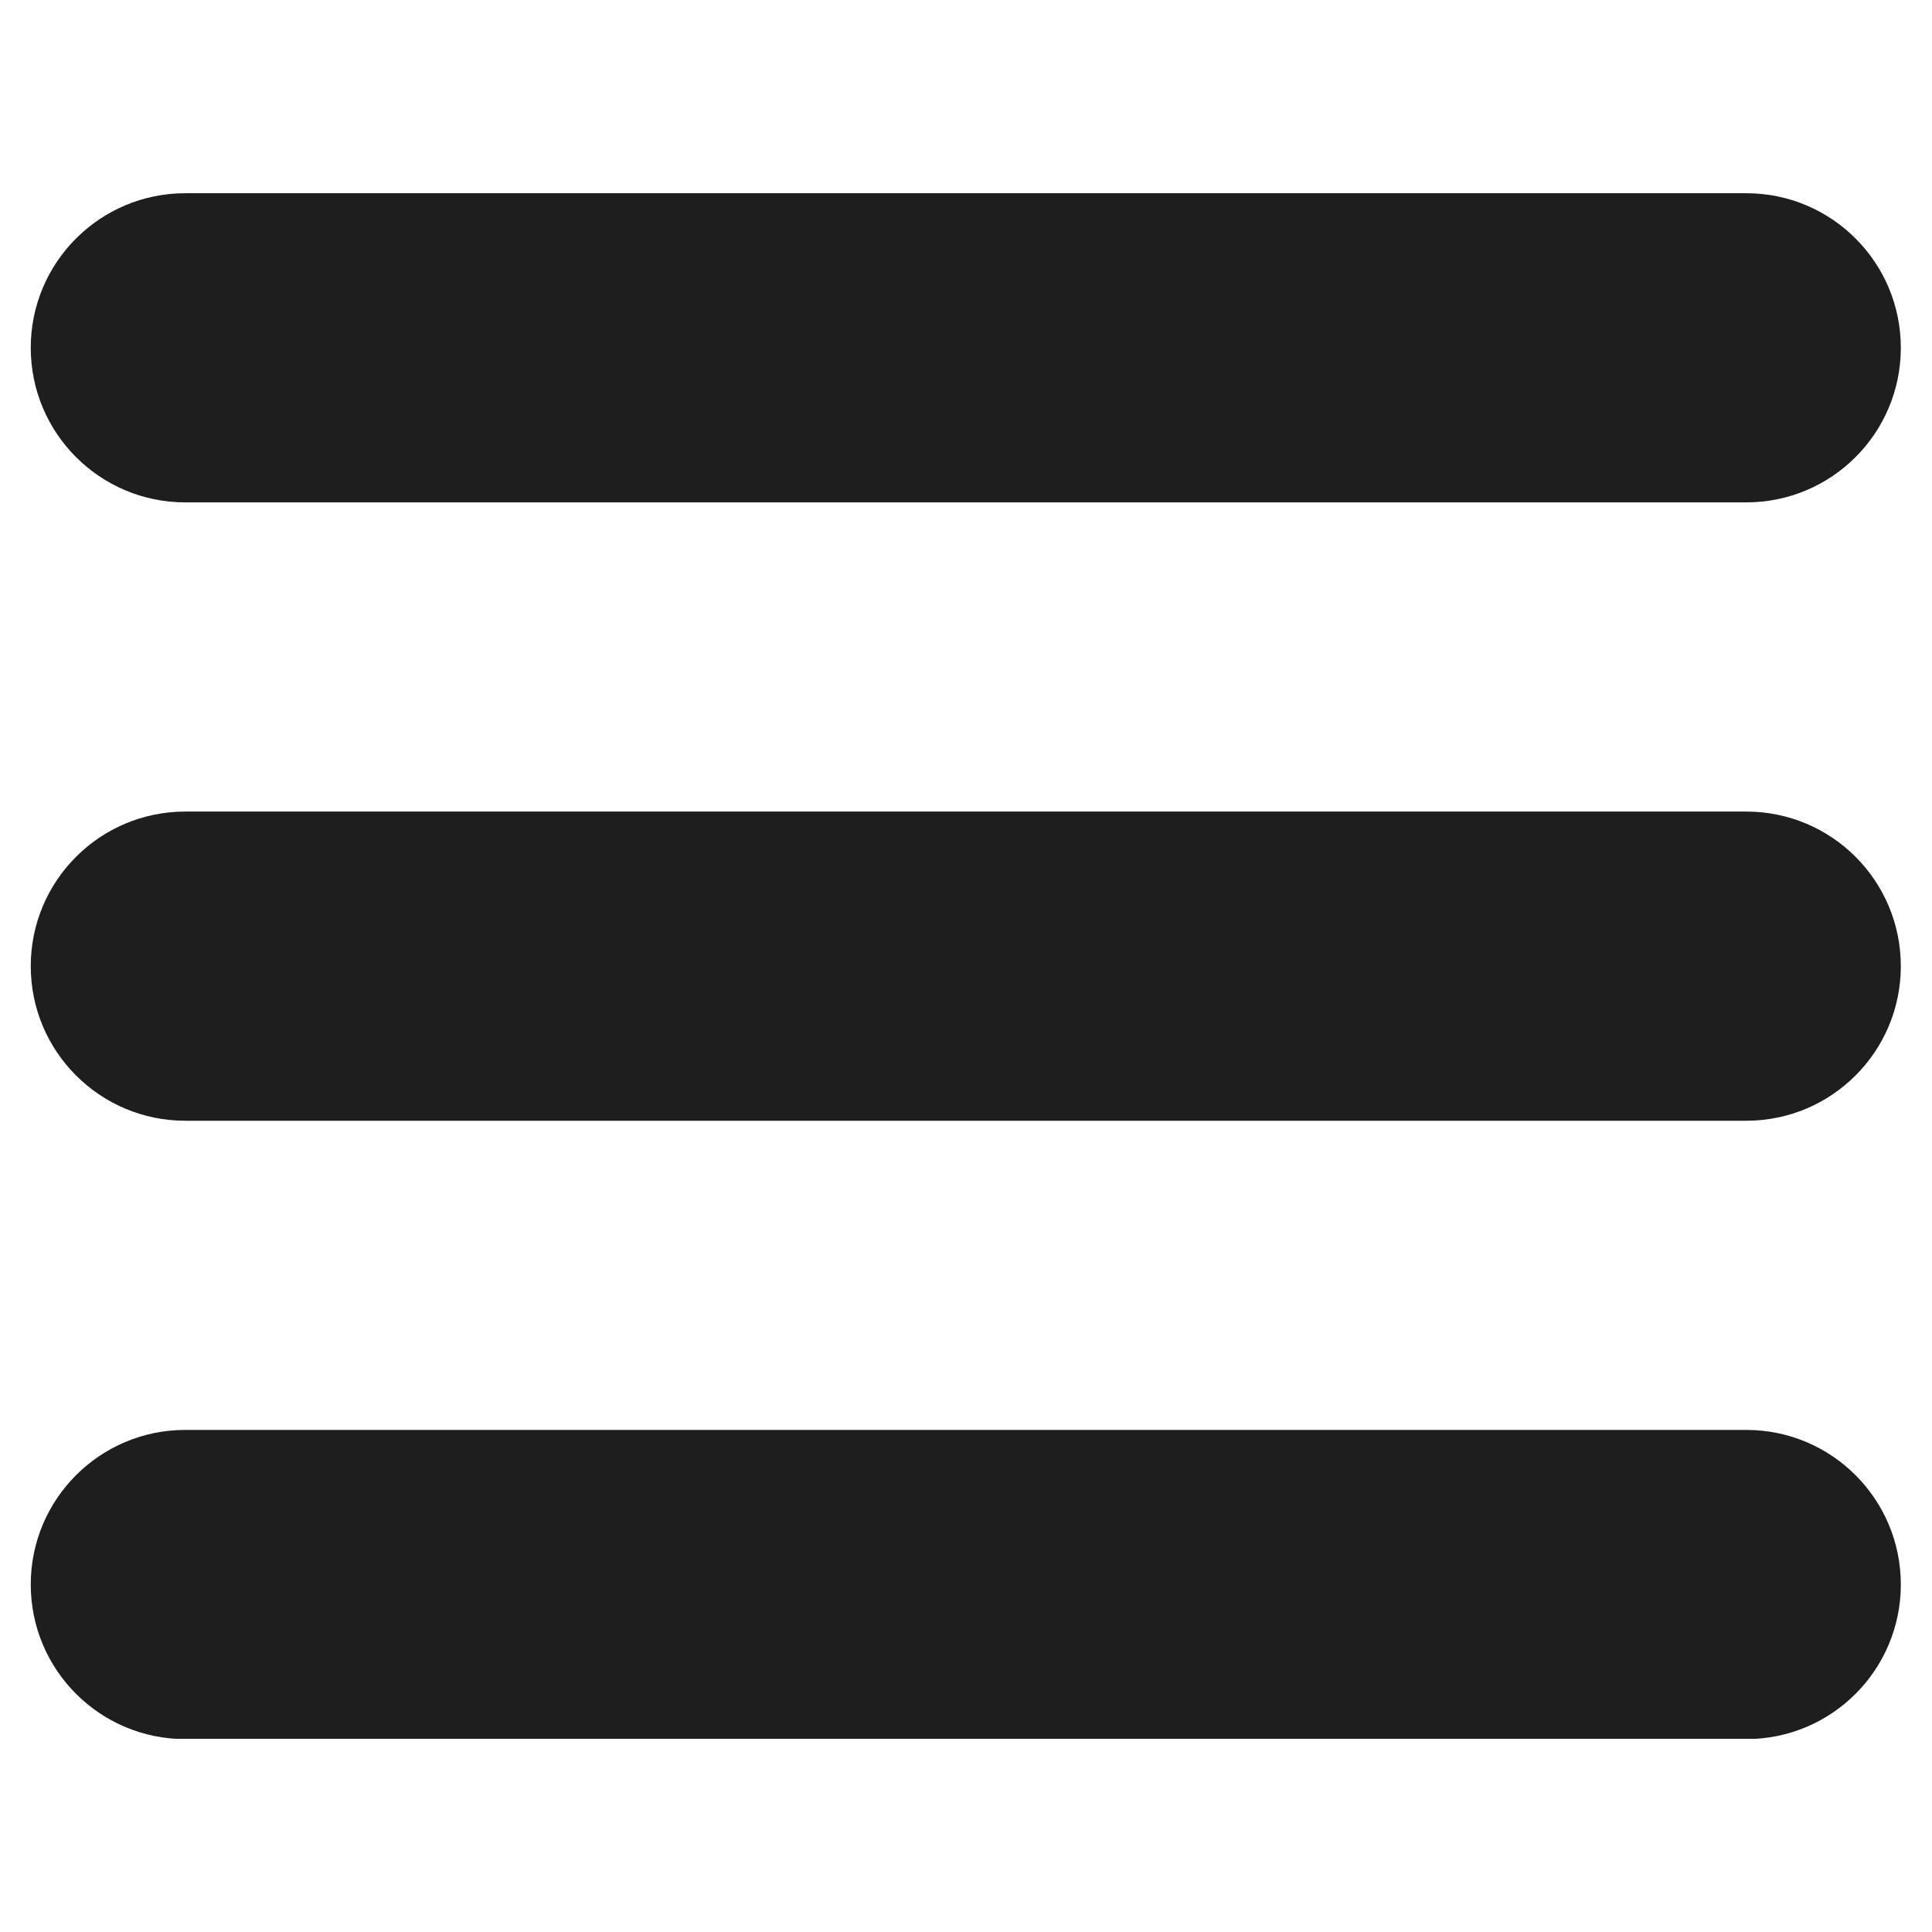
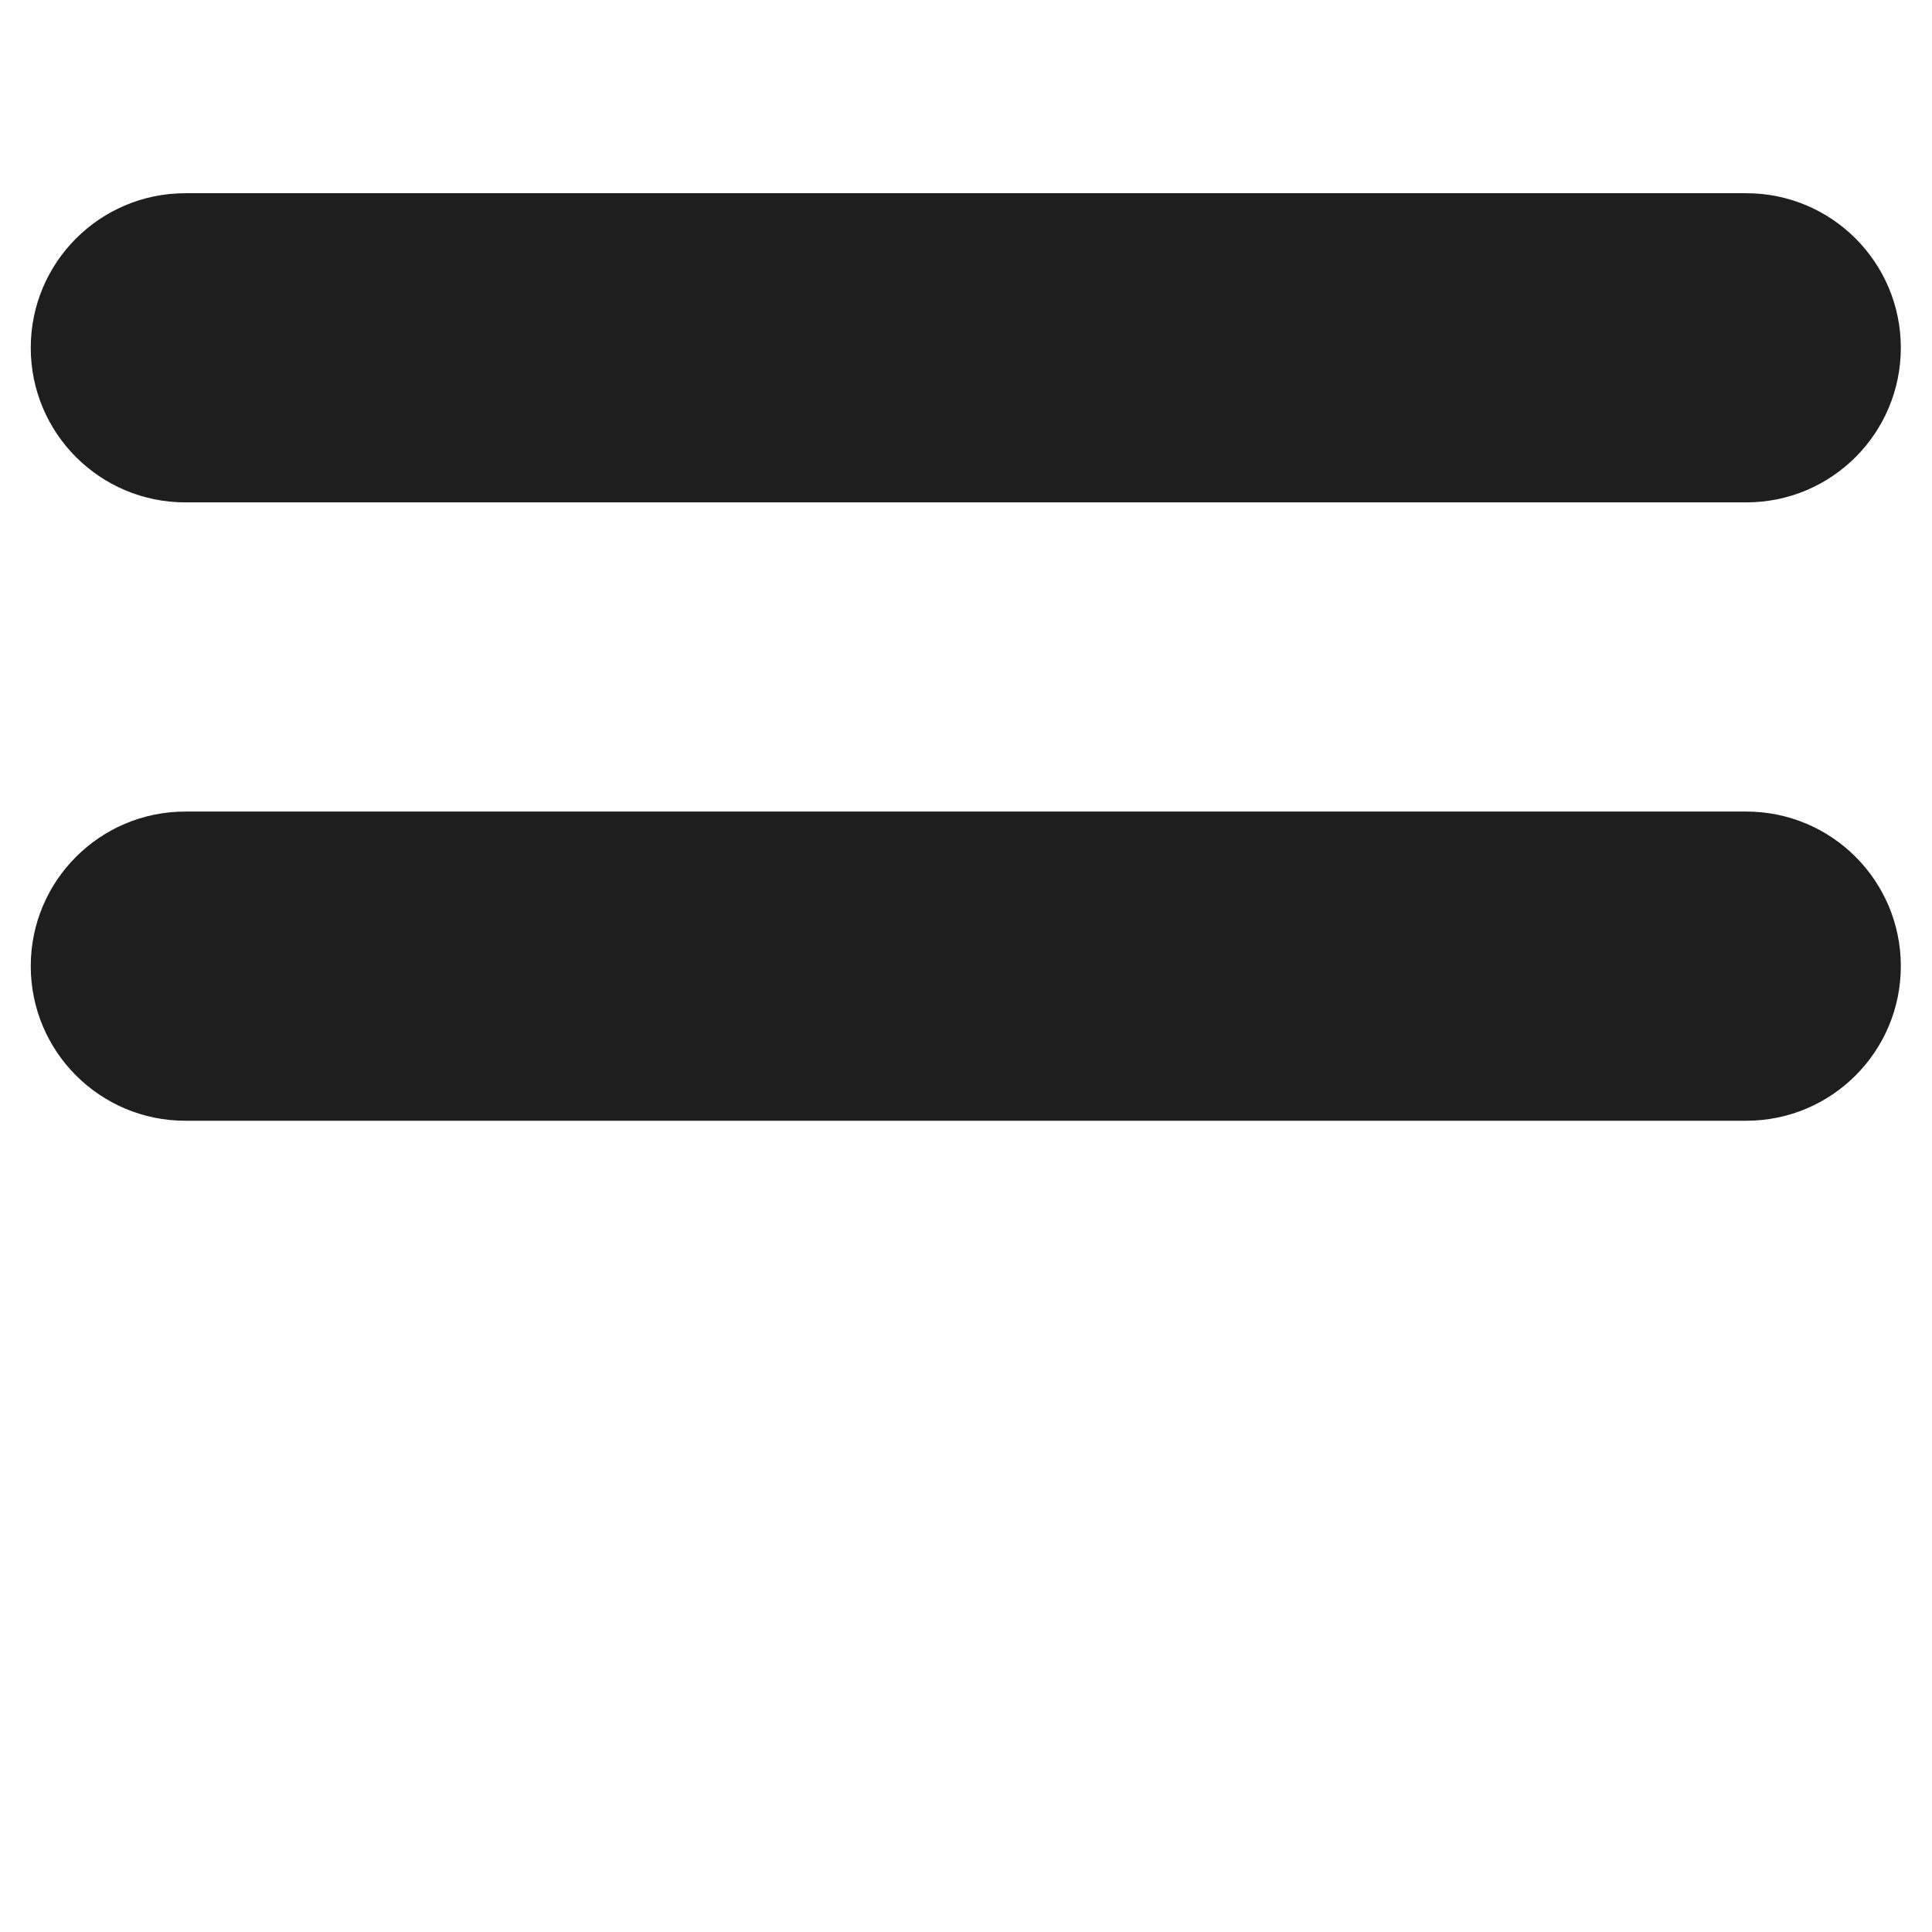
<svg xmlns="http://www.w3.org/2000/svg" width="500" zoomAndPan="magnify" viewBox="0 0 375 375" height="500" preserveAspectRatio="xMidYMid meet" version="1.0">
  <defs>
    <clipPath id="fd47b5b3d7">
      <path d="M 5.969 37.5 L 368.957 37.5 L 368.957 97.754 L 5.969 97.754 Z M 5.969 37.5 " clip-rule="nonzero" />
    </clipPath>
    <clipPath id="9968fcffd3">
      <path d="M 5.969 157 L 368.957 157 L 368.957 218 L 5.969 218 Z M 5.969 157 " clip-rule="nonzero" />
    </clipPath>
    <clipPath id="37e53ce280">
-       <path d="M 5.969 277.109 L 368.957 277.109 L 368.957 337.5 L 5.969 337.5 Z M 5.969 277.109 " clip-rule="nonzero" />
-     </clipPath>
+       </clipPath>
  </defs>
  <g clip-path="url(#fd47b5b3d7)">
    <path fill="#1e1e1e" d="M 338.953 97.512 L 35.969 97.512 C 19.398 97.512 5.969 84.078 5.969 67.504 C 5.969 50.938 19.398 37.504 35.969 37.504 L 338.953 37.504 C 355.523 37.504 368.949 50.938 368.949 67.504 C 368.949 84.078 355.523 97.512 338.953 97.512 " fill-opacity="1" fill-rule="nonzero" />
  </g>
  <g clip-path="url(#9968fcffd3)">
    <path fill="#1e1e1e" d="M 338.953 217.535 L 35.969 217.535 C 19.398 217.535 5.969 204.102 5.969 187.527 C 5.969 170.953 19.398 157.523 35.969 157.523 L 338.953 157.523 C 355.523 157.523 368.949 170.953 368.949 187.527 C 368.949 204.102 355.523 217.535 338.953 217.535 " fill-opacity="1" fill-rule="nonzero" />
  </g>
  <g clip-path="url(#37e53ce280)">
-     <path fill="#1e1e1e" d="M 338.953 337.559 L 35.969 337.559 C 19.398 337.559 5.969 324.125 5.969 307.551 C 5.969 290.977 19.398 277.547 35.969 277.547 L 338.953 277.547 C 355.523 277.547 368.949 290.977 368.949 307.551 C 368.949 324.125 355.523 337.559 338.953 337.559 " fill-opacity="1" fill-rule="nonzero" />
+     <path fill="#1e1e1e" d="M 338.953 337.559 L 35.969 337.559 C 19.398 337.559 5.969 324.125 5.969 307.551 C 5.969 290.977 19.398 277.547 35.969 277.547 L 338.953 277.547 C 355.523 277.547 368.949 290.977 368.949 307.551 " fill-opacity="1" fill-rule="nonzero" />
  </g>
</svg>